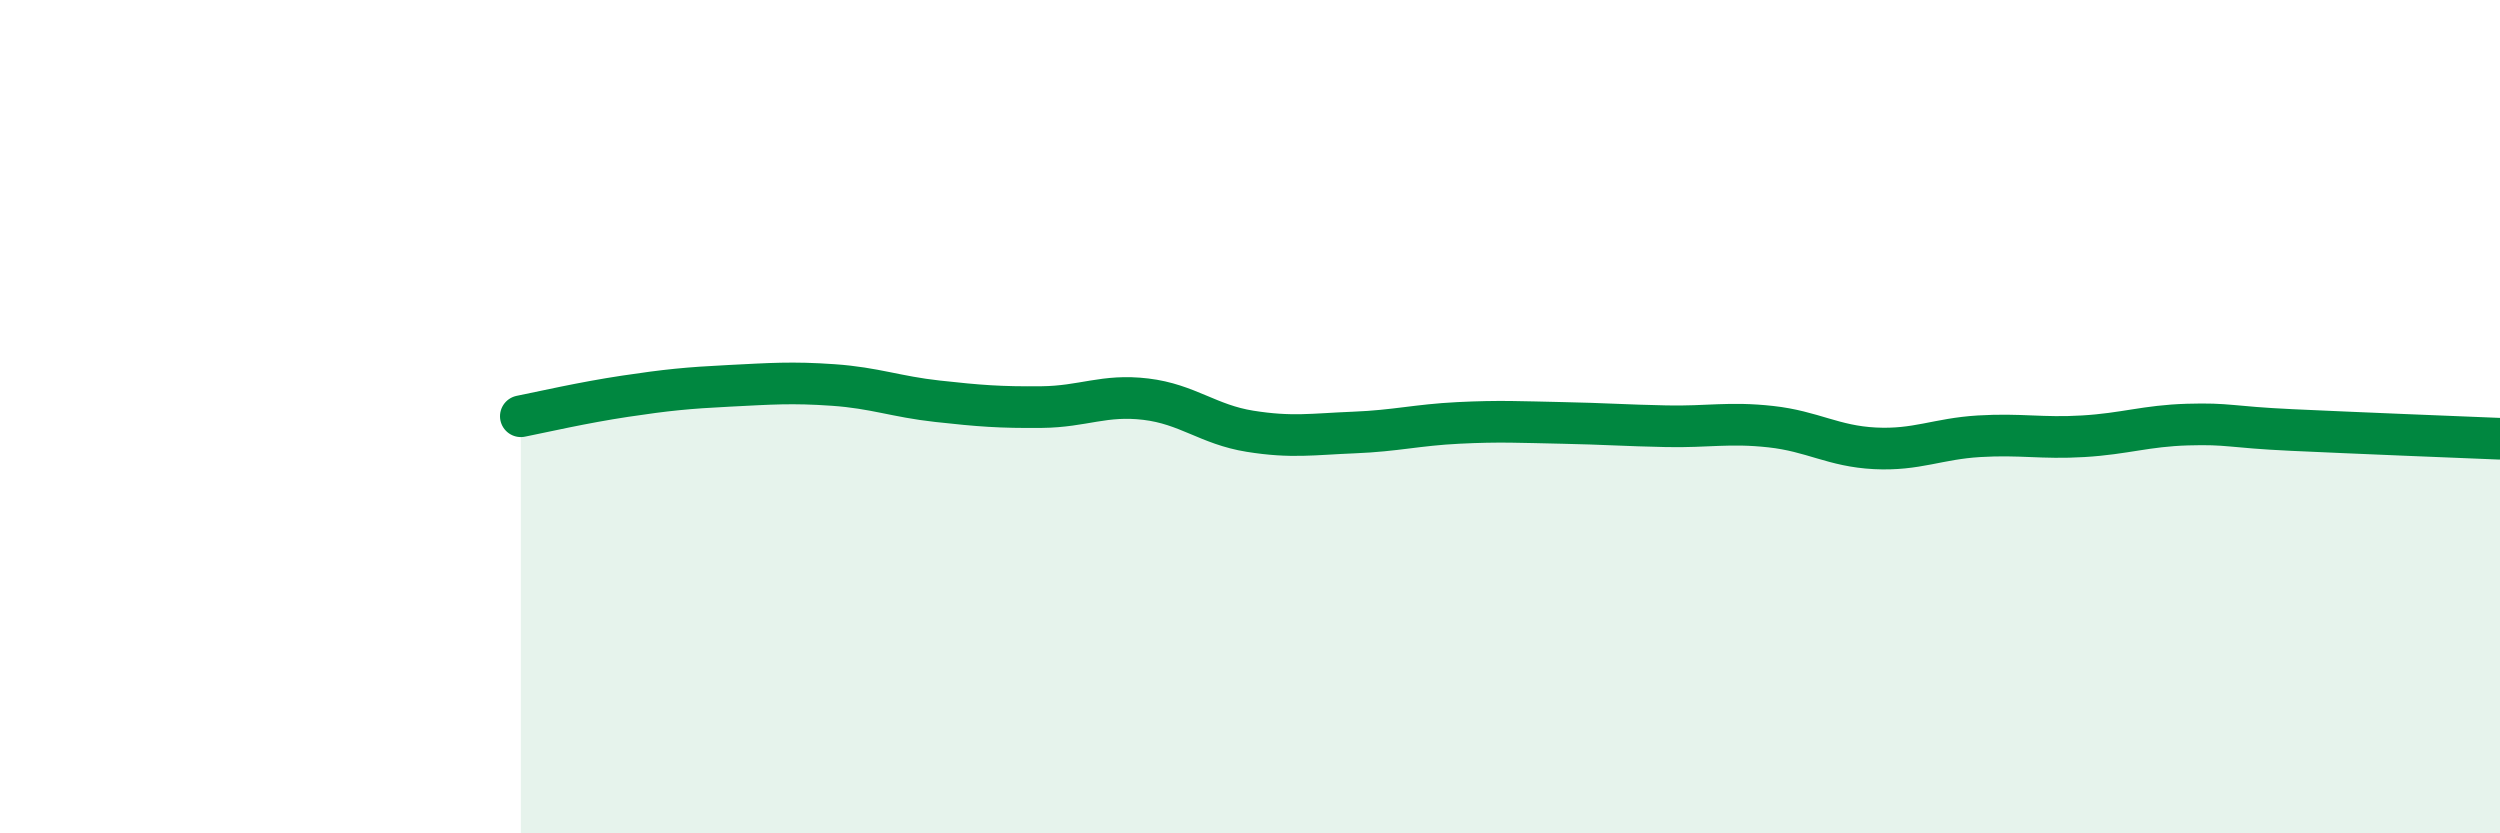
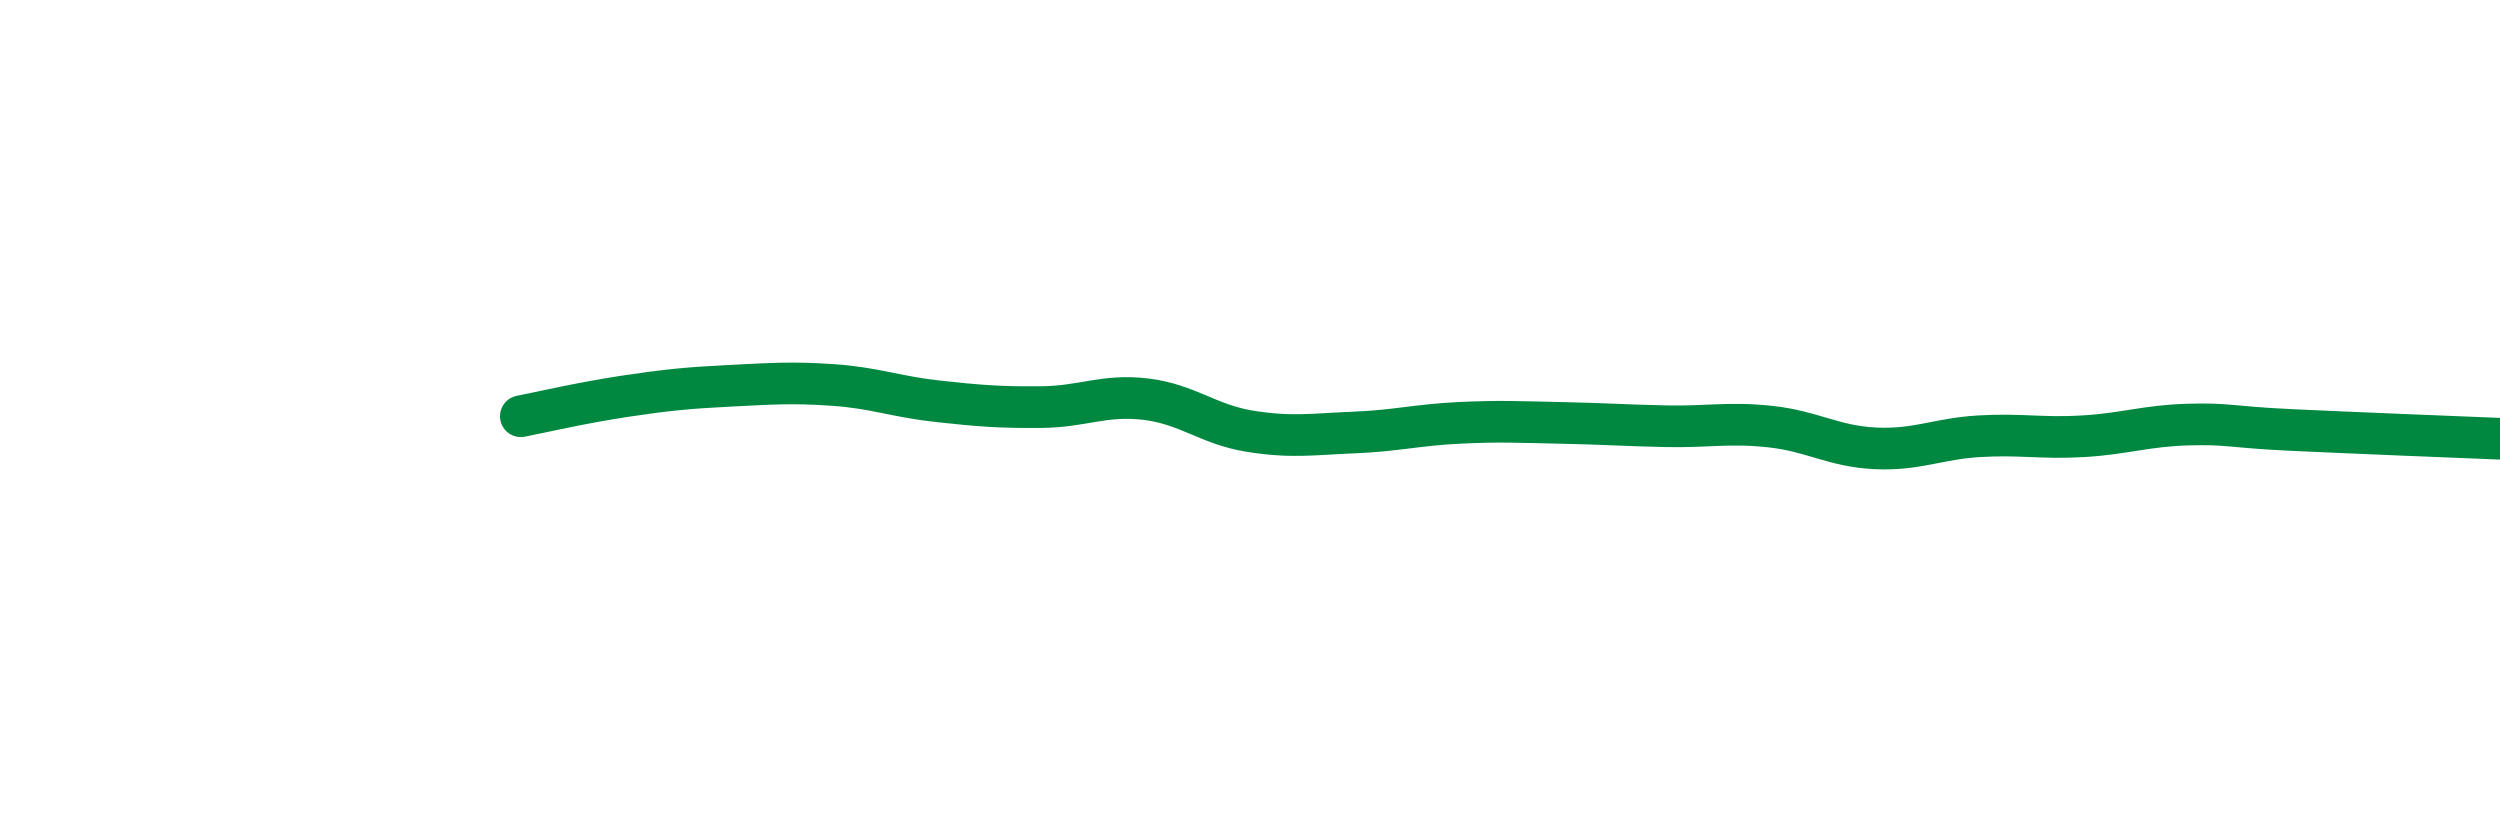
<svg xmlns="http://www.w3.org/2000/svg" width="60" height="20" viewBox="0 0 60 20">
-   <path d="M 12.5,9.99 C 13,9.89 14,9.66 15,9.51 C 16,9.36 16.5,9.31 17.5,9.26 C 18.5,9.21 19,9.17 20,9.24 C 21,9.31 21.5,9.52 22.5,9.63 C 23.5,9.74 24,9.78 25,9.77 C 26,9.76 26.5,9.46 27.5,9.58 C 28.5,9.7 29,10.19 30,10.35 C 31,10.51 31.5,10.42 32.5,10.38 C 33.5,10.34 34,10.2 35,10.15 C 36,10.1 36.5,10.13 37.5,10.15 C 38.5,10.17 39,10.21 40,10.23 C 41,10.25 41.5,10.13 42.5,10.24 C 43.5,10.35 44,10.71 45,10.76 C 46,10.81 46.5,10.53 47.5,10.47 C 48.5,10.41 49,10.53 50,10.47 C 51,10.41 51.5,10.22 52.5,10.19 C 53.5,10.16 53.5,10.25 55,10.32 C 56.5,10.39 59,10.49 60,10.53L60 20L12.5 20Z" fill="#008740" opacity="0.1" stroke-linecap="round" stroke-linejoin="round" />
  <path d="M 12.5,9.99 C 13,9.89 14,9.66 15,9.51 C 16,9.36 16.5,9.31 17.5,9.26 C 18.5,9.21 19,9.17 20,9.24 C 21,9.31 21.5,9.52 22.5,9.63 C 23.5,9.74 24,9.78 25,9.77 C 26,9.76 26.5,9.46 27.5,9.58 C 28.5,9.7 29,10.19 30,10.35 C 31,10.51 31.5,10.42 32.5,10.38 C 33.5,10.34 34,10.2 35,10.15 C 36,10.1 36.5,10.13 37.5,10.15 C 38.5,10.17 39,10.21 40,10.23 C 41,10.25 41.5,10.13 42.5,10.24 C 43.5,10.35 44,10.71 45,10.76 C 46,10.81 46.5,10.53 47.5,10.47 C 48.5,10.41 49,10.53 50,10.47 C 51,10.41 51.5,10.22 52.5,10.19 C 53.5,10.16 53.5,10.25 55,10.32 C 56.5,10.39 59,10.49 60,10.53" stroke="#008740" stroke-width="1" fill="none" stroke-linecap="round" stroke-linejoin="round" />
</svg>